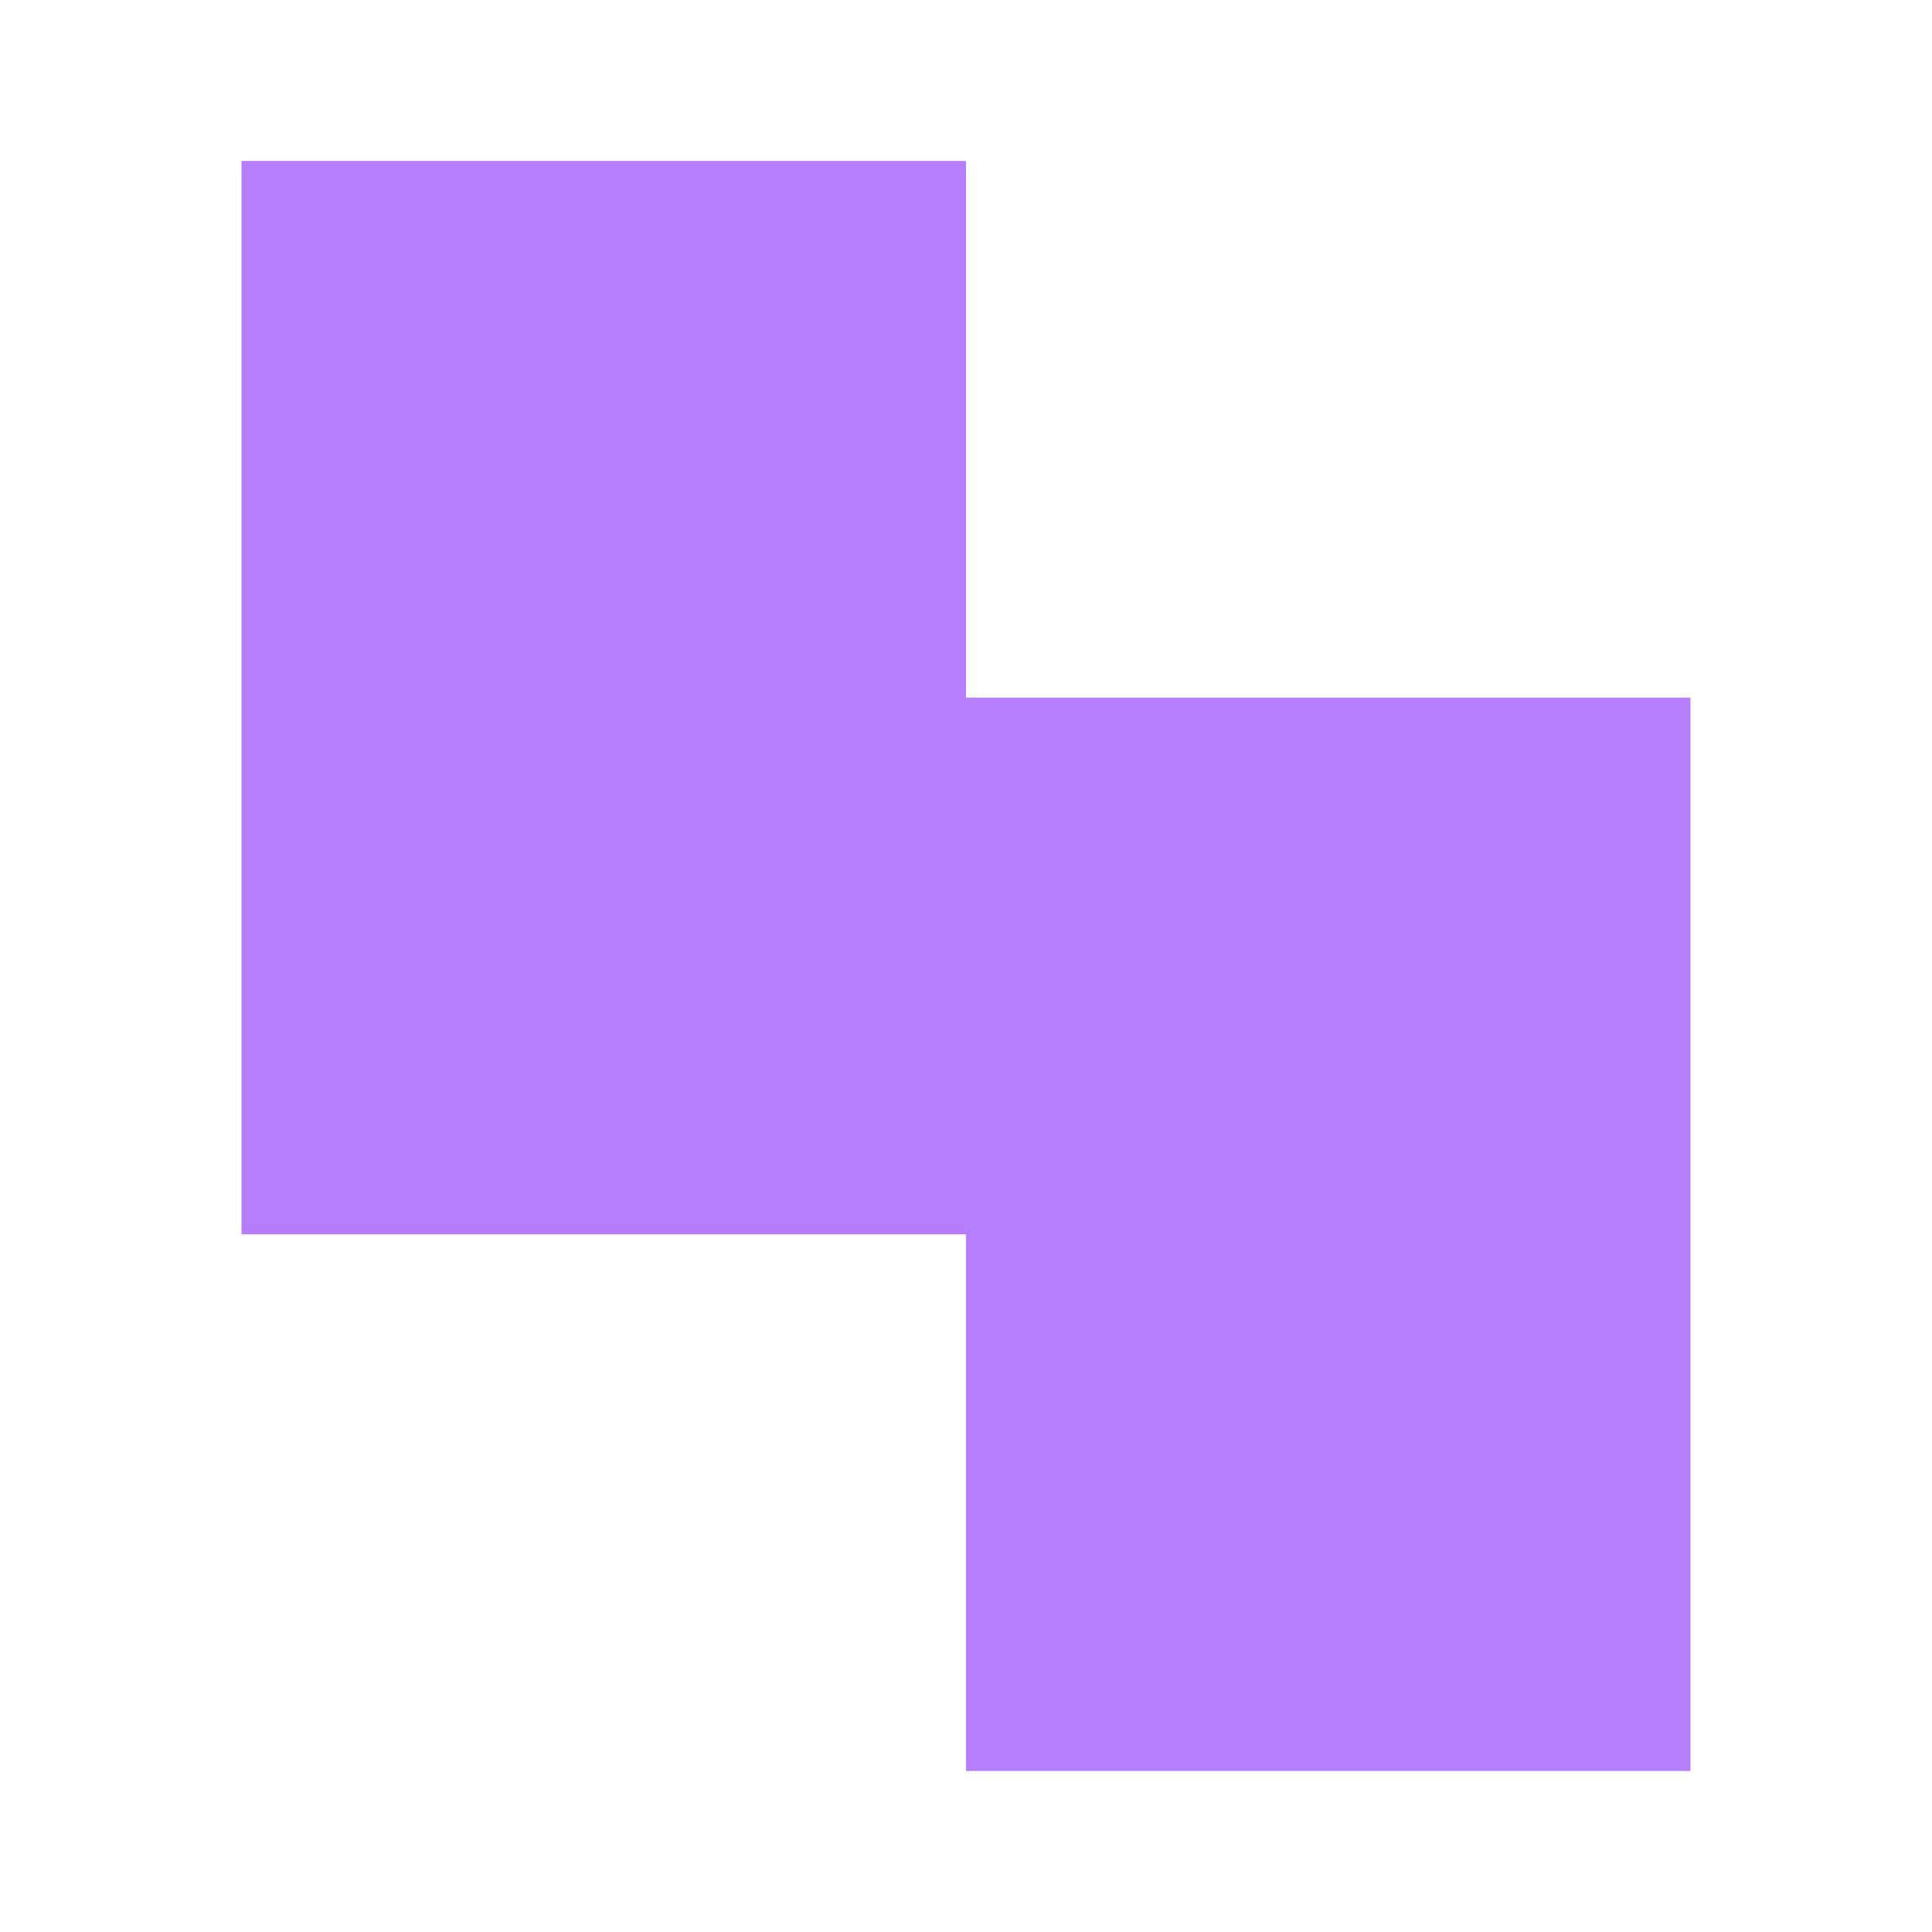
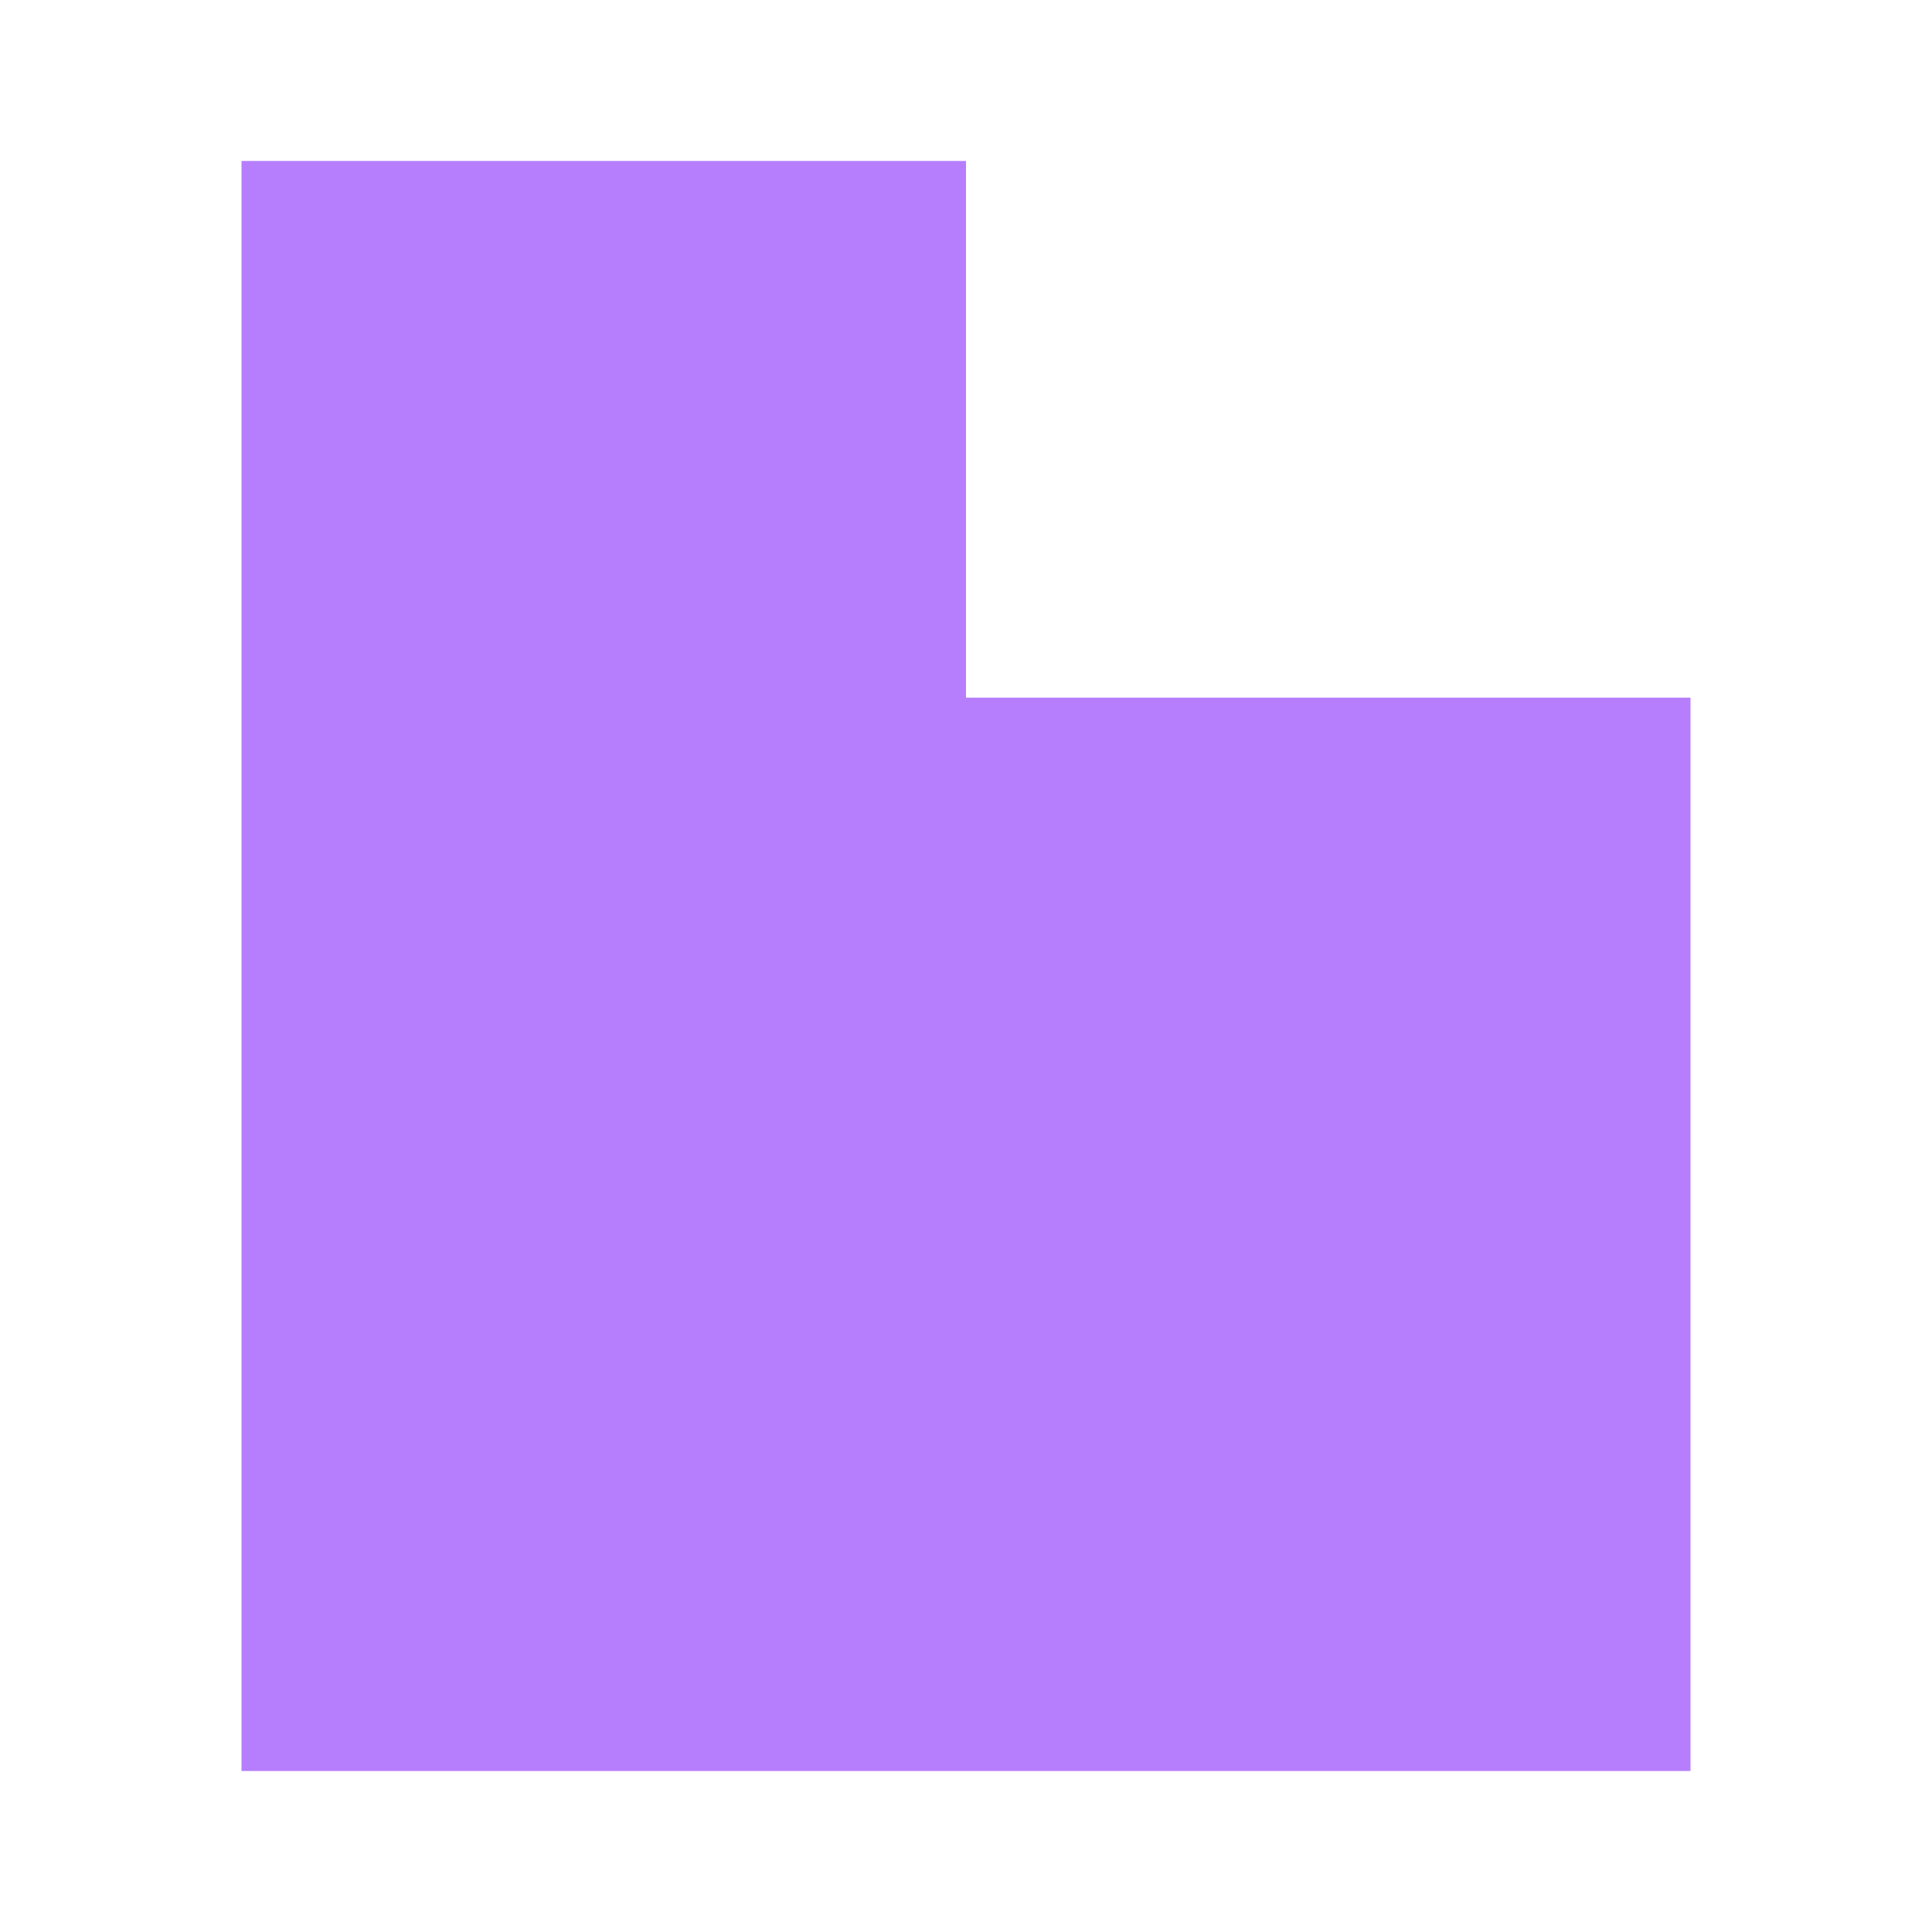
<svg xmlns="http://www.w3.org/2000/svg" width="32" height="32" viewBox="0 0 32 32" fill="none">
-   <path fill-rule="evenodd" clip-rule="evenodd" d="M16 2.666H4V11.555V20.444H16V29.333H28V20.444V11.555H16V2.666Z" fill="#B67EFD" />
+   <path fill-rule="evenodd" clip-rule="evenodd" d="M16 2.666H4V11.555V20.444V29.333H28V20.444V11.555H16V2.666Z" fill="#B67EFD" />
</svg>